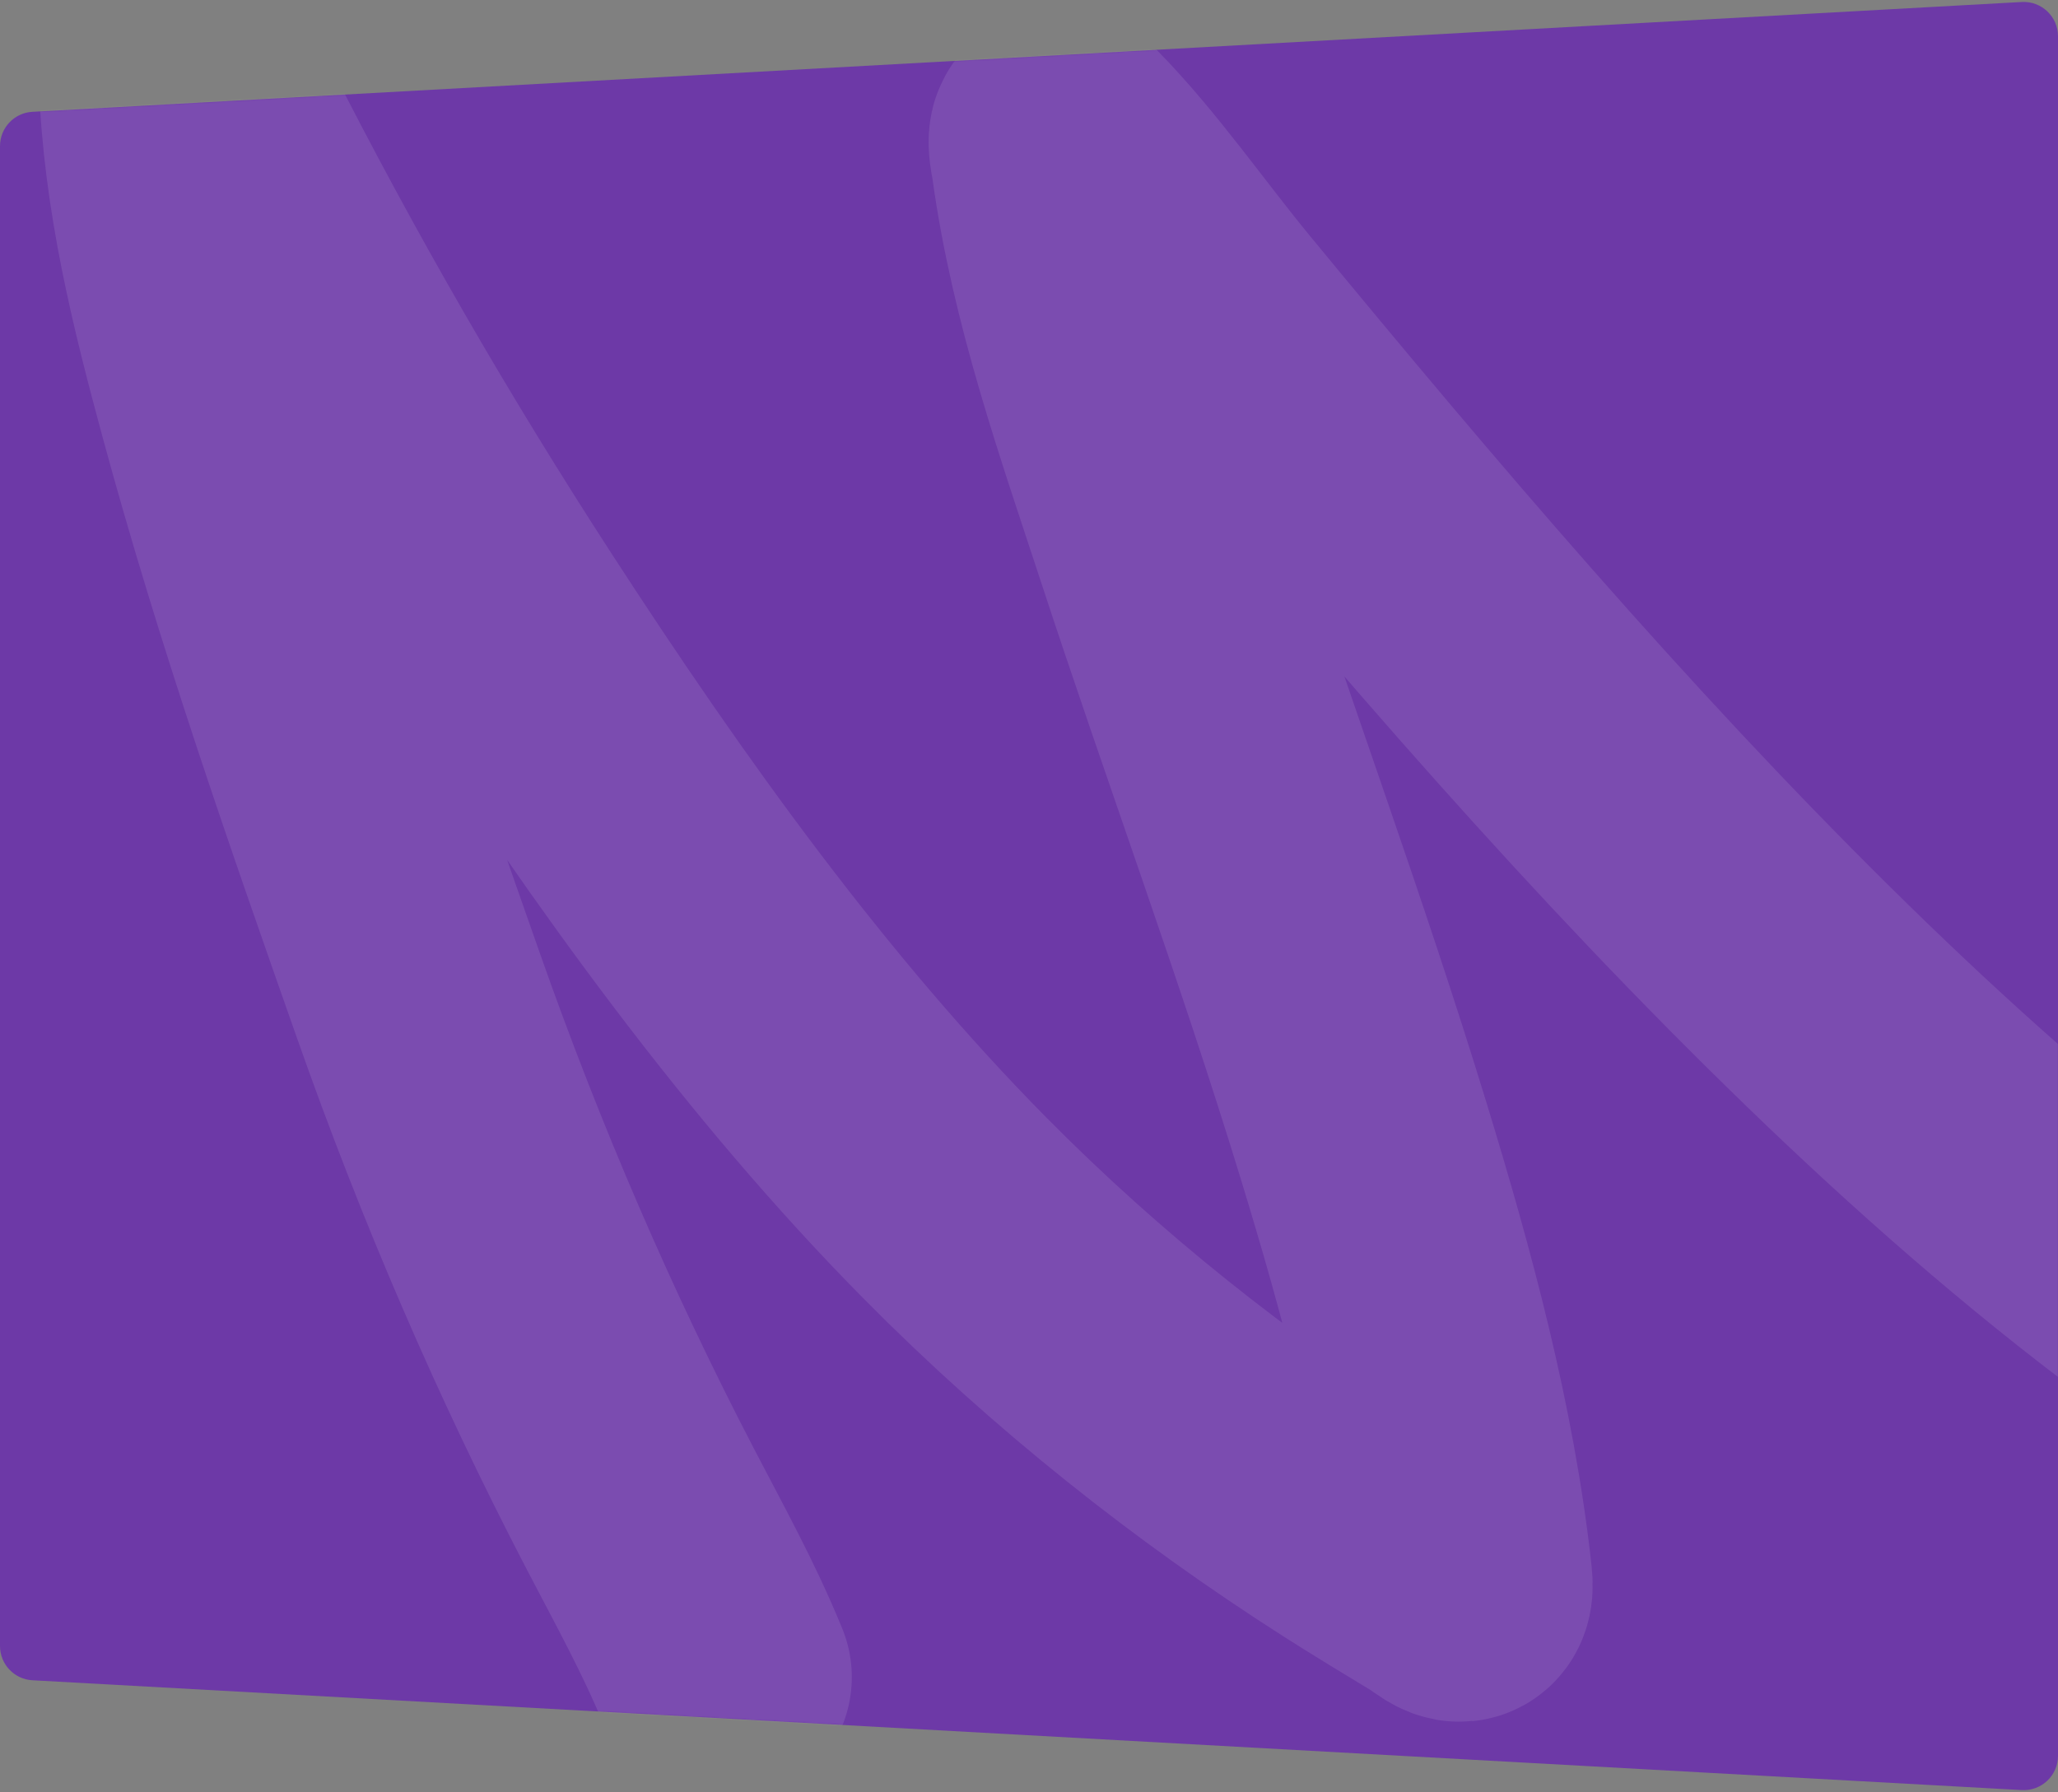
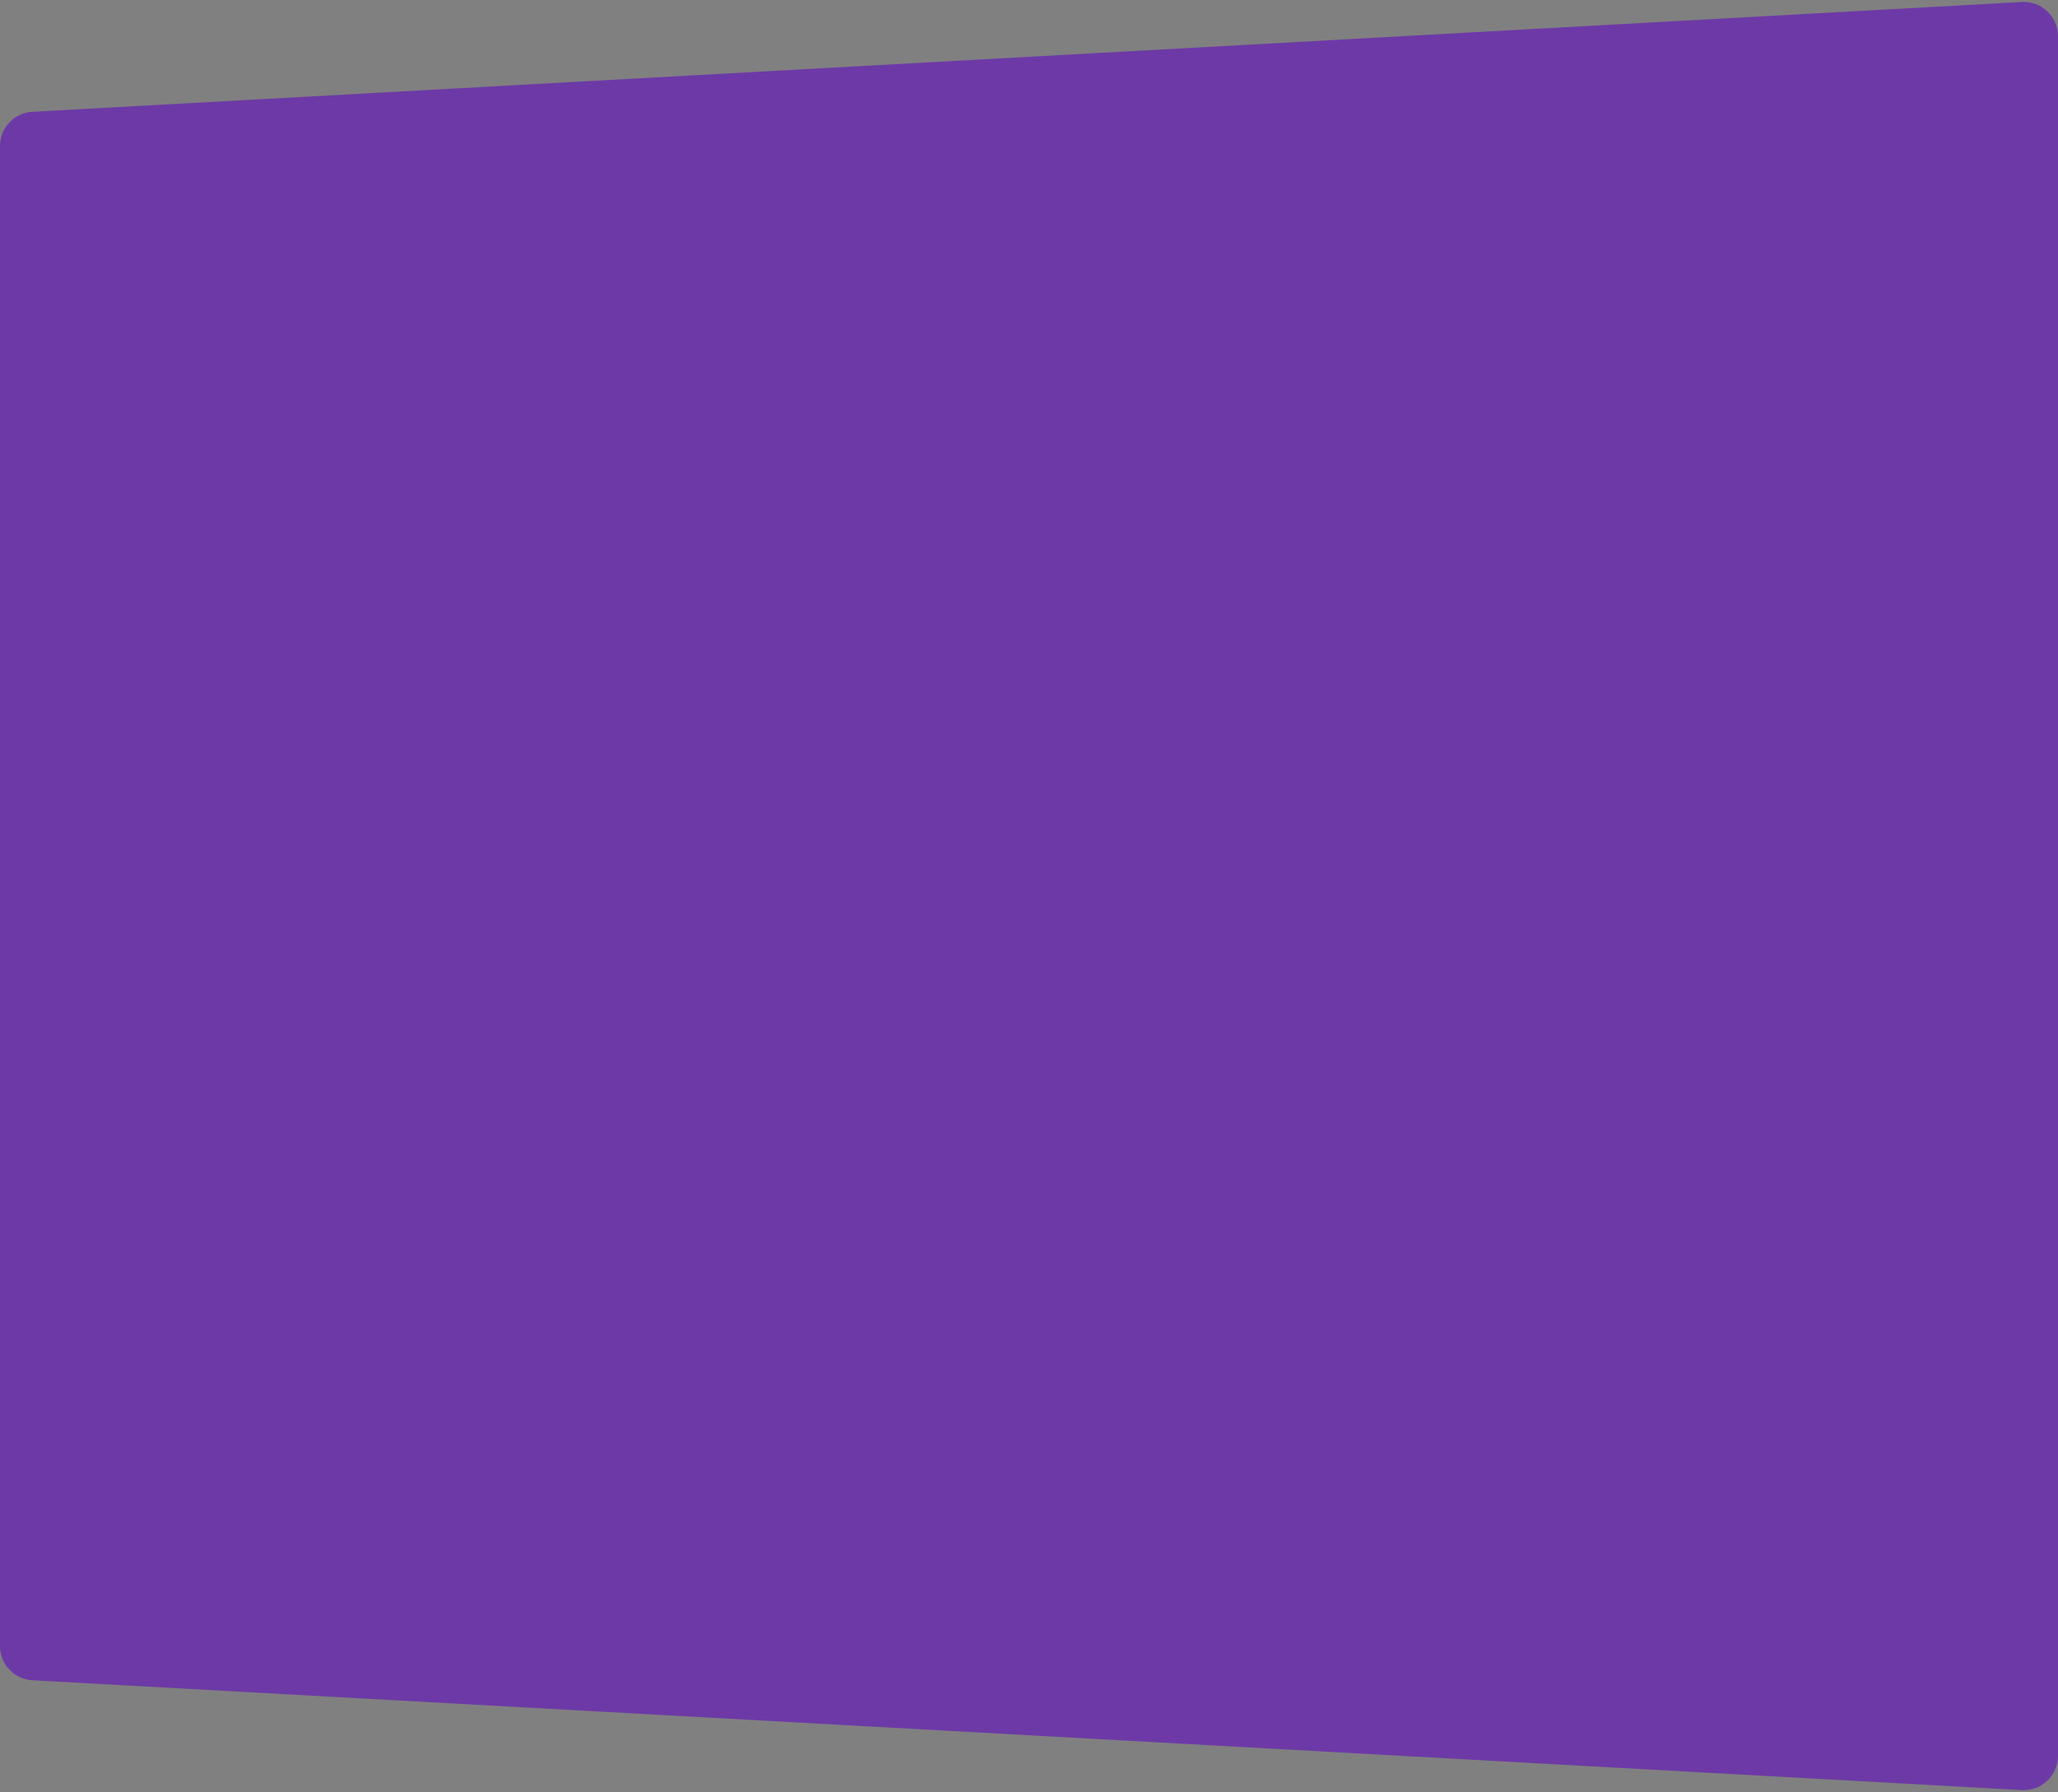
<svg xmlns="http://www.w3.org/2000/svg" width="1200" height="1045" viewBox="0 0 1200 1045" fill="none">
  <rect x="0" y="0" width="1200" height="1045" fill="#808080" stroke="none" />
  <path d="M0 85.166C0 74.548 8.296 65.781 18.898 65.196L1178.9 1.165C1190.36 0.532 1200 9.656 1200 21.134V1023.87C1200 1035.34 1190.36 1044.47 1178.9 1043.84L18.898 979.804C8.296 979.219 0 970.452 0 959.834V85.166Z" fill="#6D39A7" />
  <mask id="mask0_811_2159" style="mask-type:alpha" maskUnits="userSpaceOnUse" x="0" y="1" width="1200" height="1043">
-     <path d="M0 85.166C0 74.548 8.296 65.781 18.898 65.196L1178.9 1.165C1190.36 0.532 1200 9.656 1200 21.134V1023.87C1200 1035.34 1190.36 1044.47 1178.9 1043.84L18.898 979.804C8.296 979.219 0 970.452 0 959.834V85.166Z" fill="#6D39A7" />
-   </mask>
+     </mask>
  <g mask="url(#mask0_811_2159)">
-     <path d="M421.673 978C407.59 943.508 390.067 912.037 373.201 879.594C323.472 783.935 280.592 684.628 243.811 580.097C203.985 466.91 163.919 352.274 132.147 235.047C115.43 173.367 99.965 111.248 97.596 45.785C97.481 42.602 95.906 28.218 98.398 24.519C99.869 22.333 102.364 27.616 103.705 29.93C109.893 40.603 120.287 61.527 124.937 70.702C176.683 172.816 232.789 269.773 293.685 363.655C373.137 486.146 458.368 604.809 556.571 704.175C627.974 776.423 706.907 838.761 788.612 890.919C805.444 901.664 822.476 911.962 839.487 922.253C845.638 925.975 855.035 935.702 853.507 921.624C844.029 834.287 820.076 746.789 795.021 664.913C758.953 547.045 716.321 432.121 678.049 315.332C654.57 243.681 628.542 170.504 617.961 93.604C617.367 89.289 613.561 74.148 621.066 81.775C651.258 112.46 677.725 151.002 705.59 184.837C815.594 318.412 928.127 450.563 1048.39 569.527C1167.15 687 1297.23 795.508 1438.67 864.997C1476.57 883.62 1515.54 898.535 1555.14 910.299C1569.49 914.561 1582.48 916.842 1597 916.842" stroke="white" stroke-opacity="0.1" stroke-width="150" stroke-linecap="round" />
-   </g>
+     </g>
</svg>